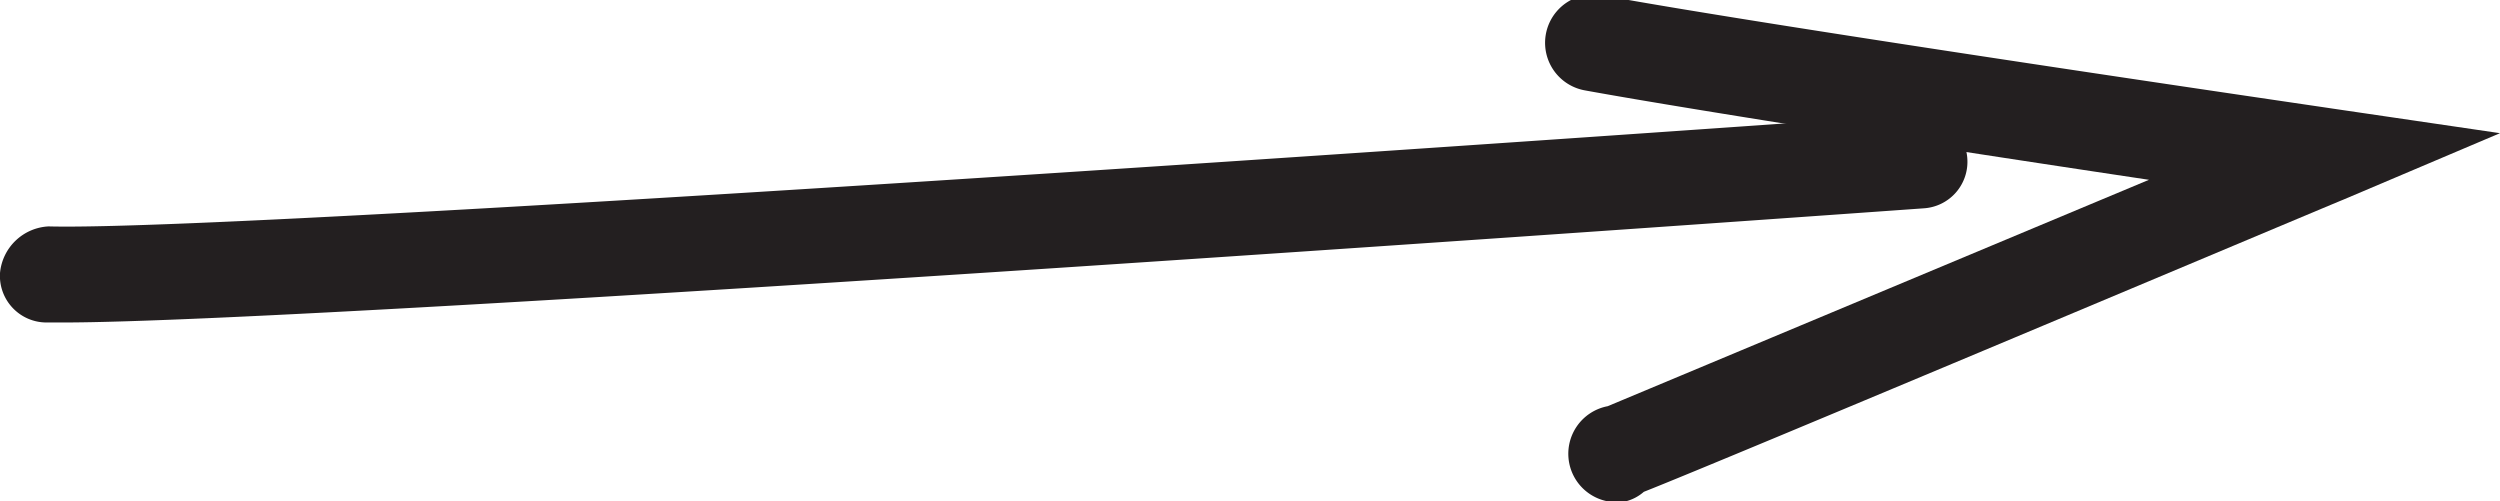
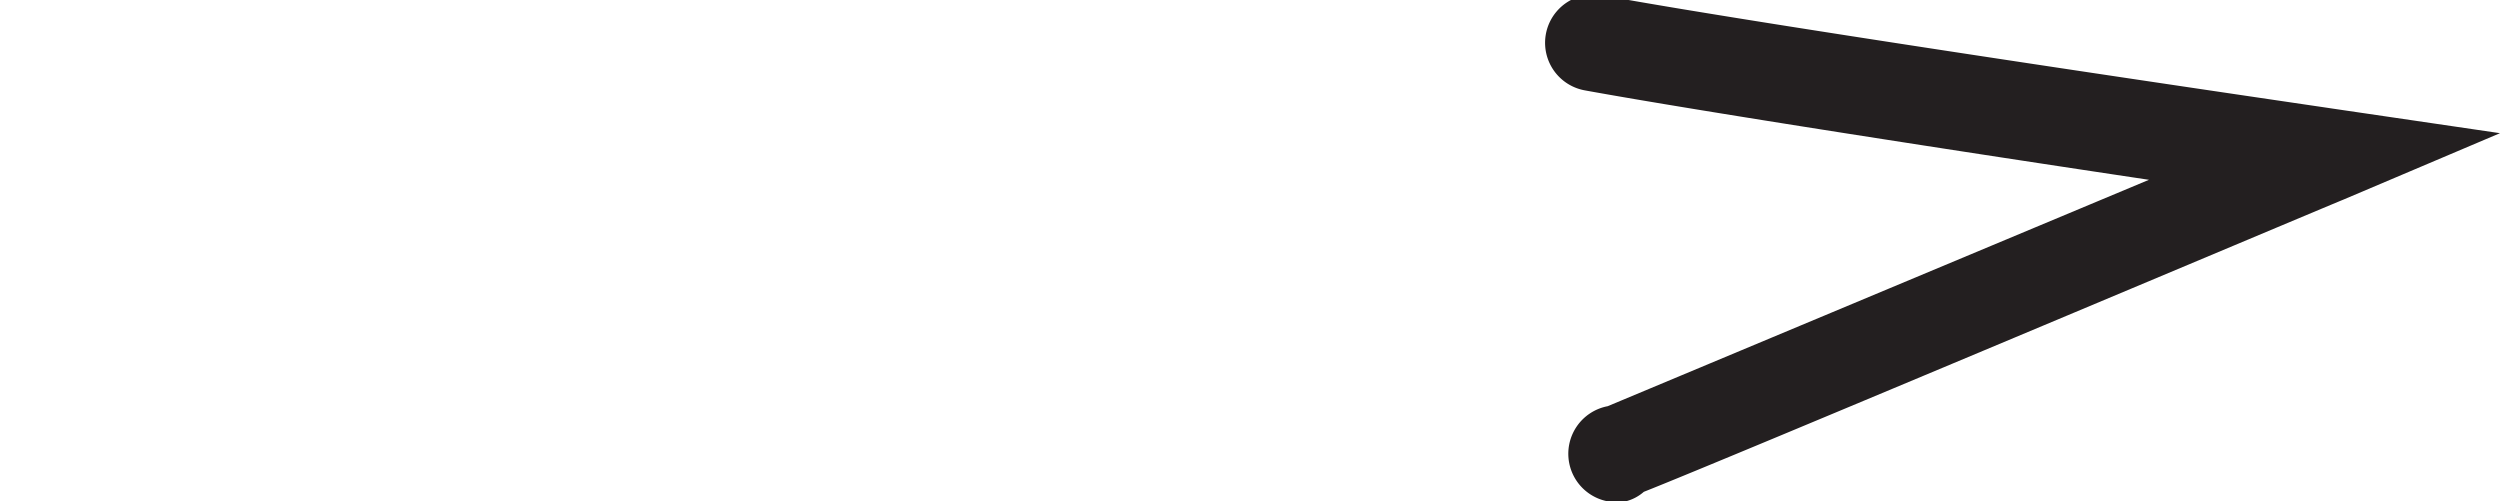
<svg xmlns="http://www.w3.org/2000/svg" viewBox="0 0 26.28 5.27">
  <defs>
    <style>.a{fill:#231f20;}</style>
  </defs>
-   <path class="a" d="M.66,3.39H.49A.49.49,0,0,1,0,2.87a.54.54,0,0,1,.51-.49C2.78,2.44,20,1.21,20.15,1.2a.5.5,0,0,1,.53.46.49.49,0,0,1-.46.53C19.52,2.24,3.48,3.39.66,3.39Z" />
  <path class="a" d="M17.09,5.27a.5.5,0,0,1-.19-1l5.69-2.38c-1.87-.28-4.72-.72-5.93-.94a.5.5,0,0,1,.18-1c1.85.34,7.61,1.18,7.67,1.19l1.77.26-1.65.7c-.27.11-6.51,2.74-7.35,3.07A.46.46,0,0,1,17.09,5.27Z" />
</svg>